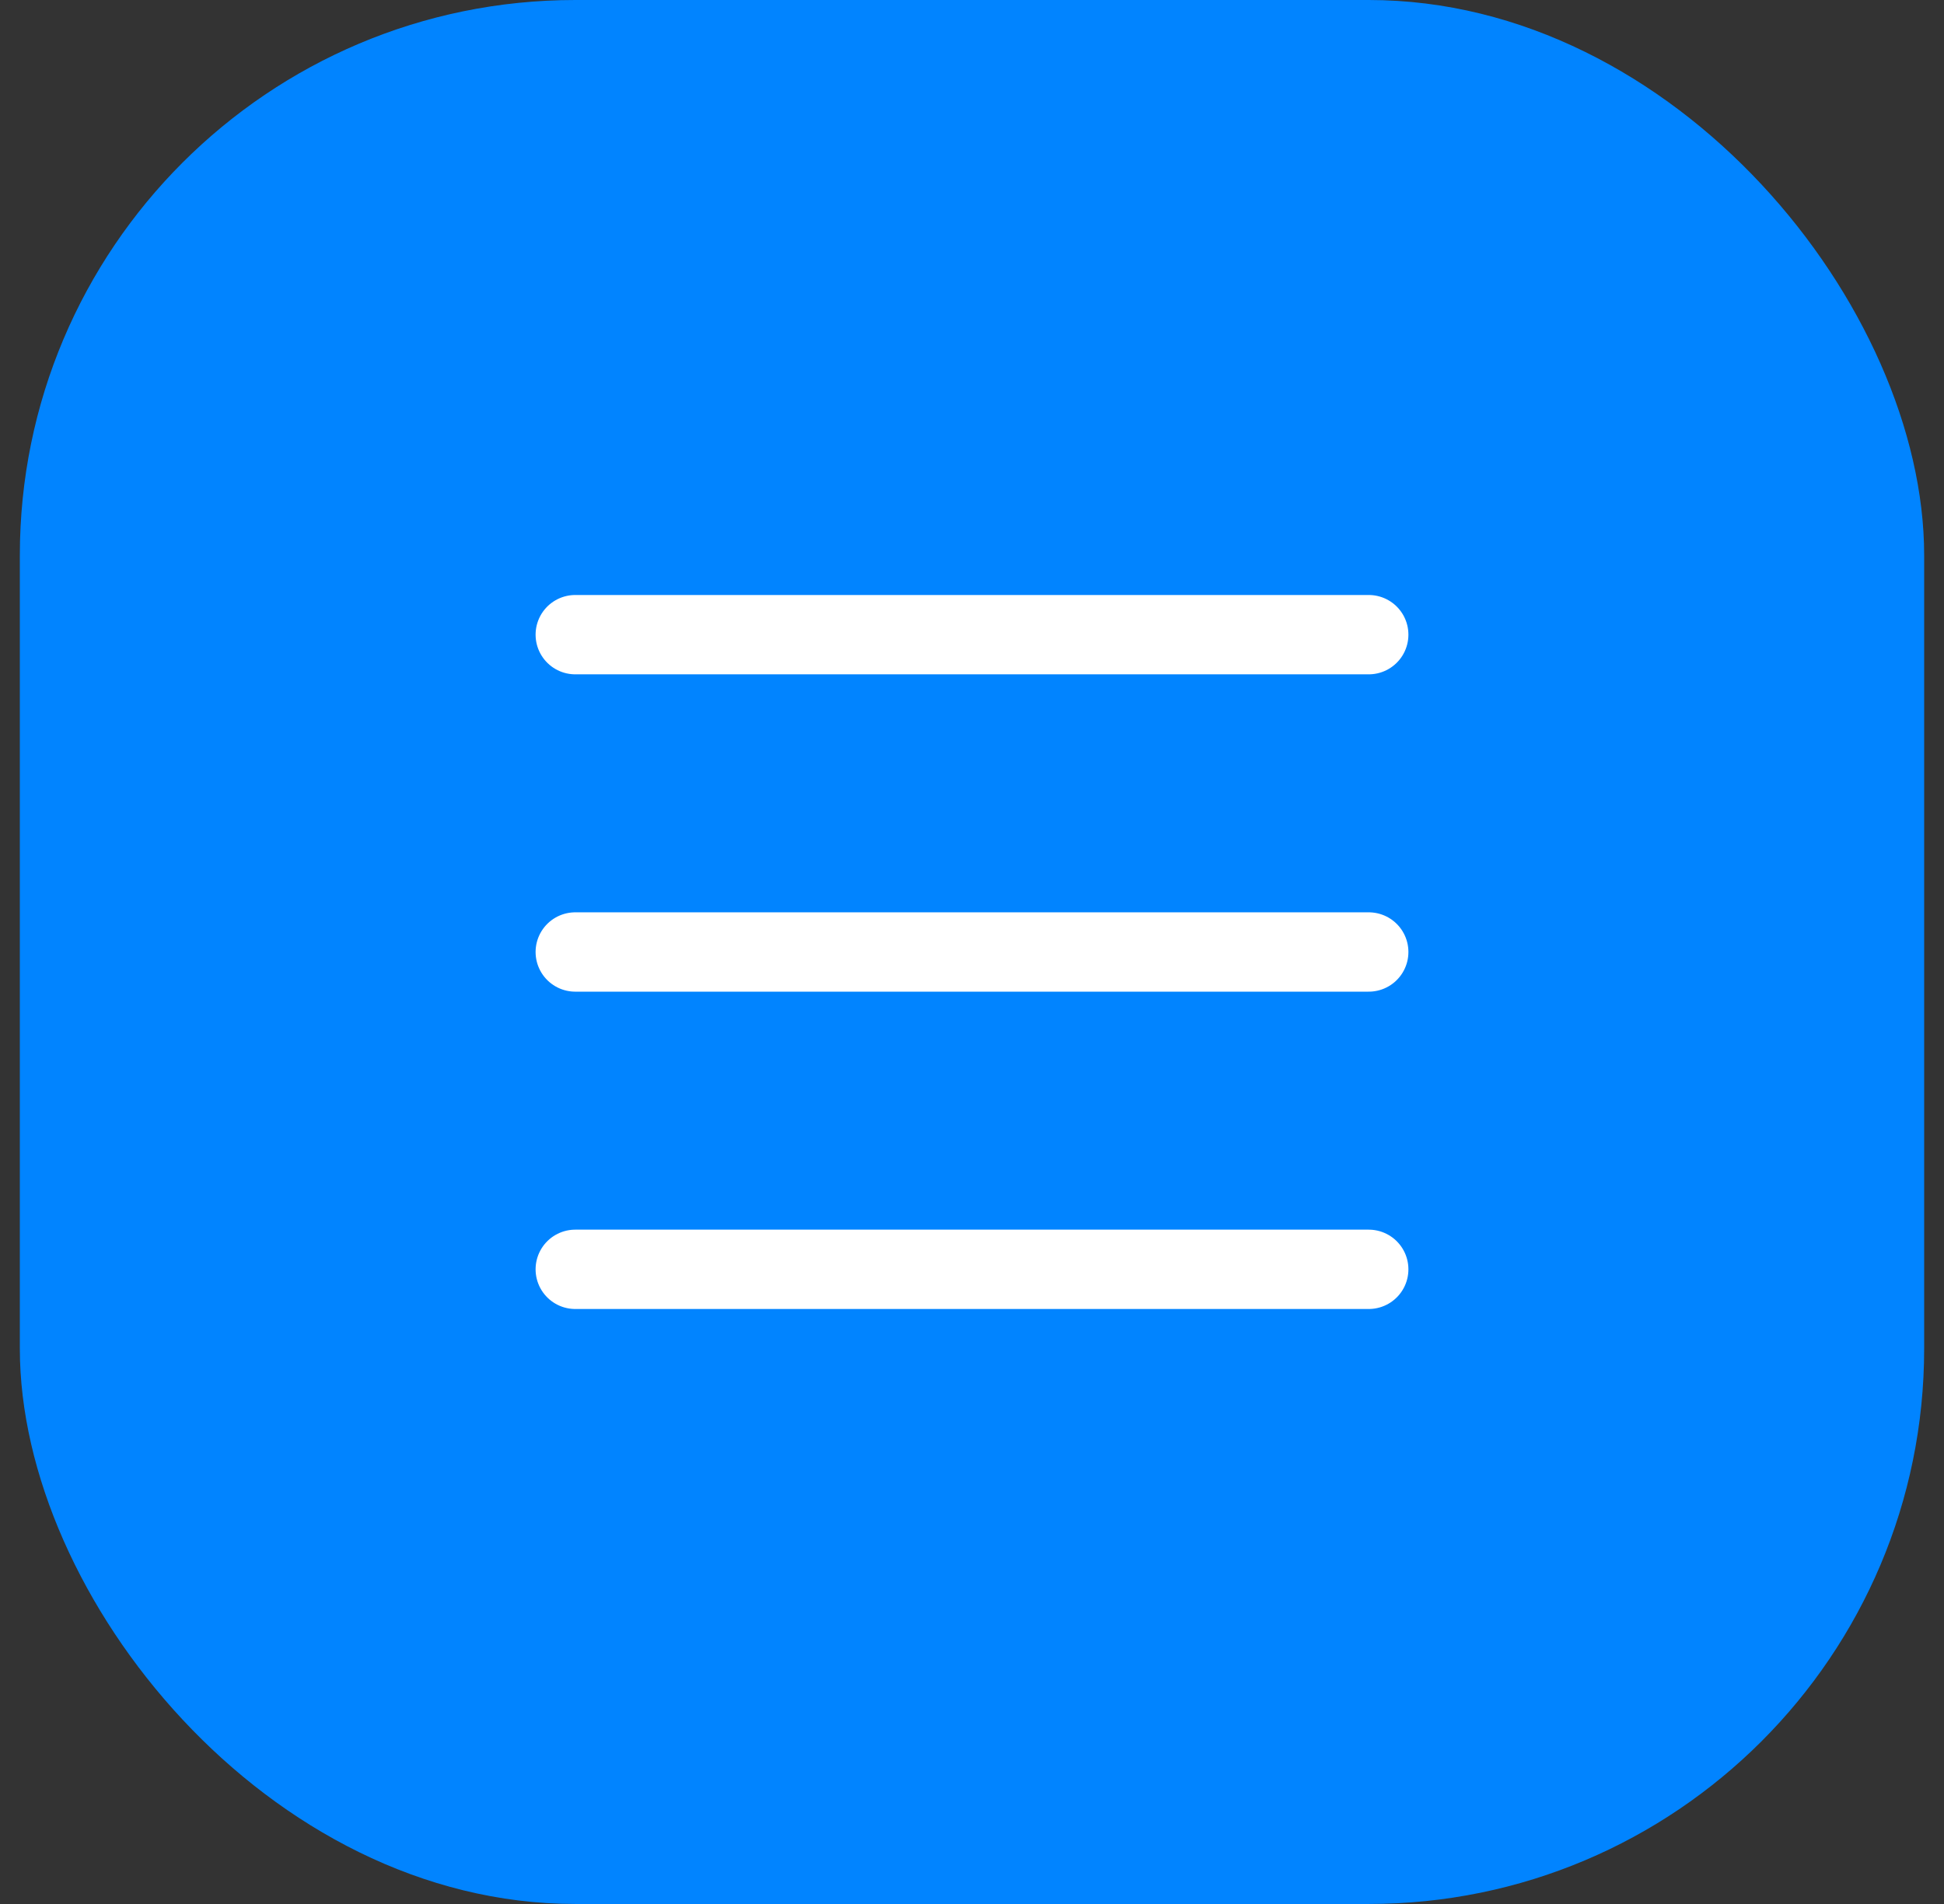
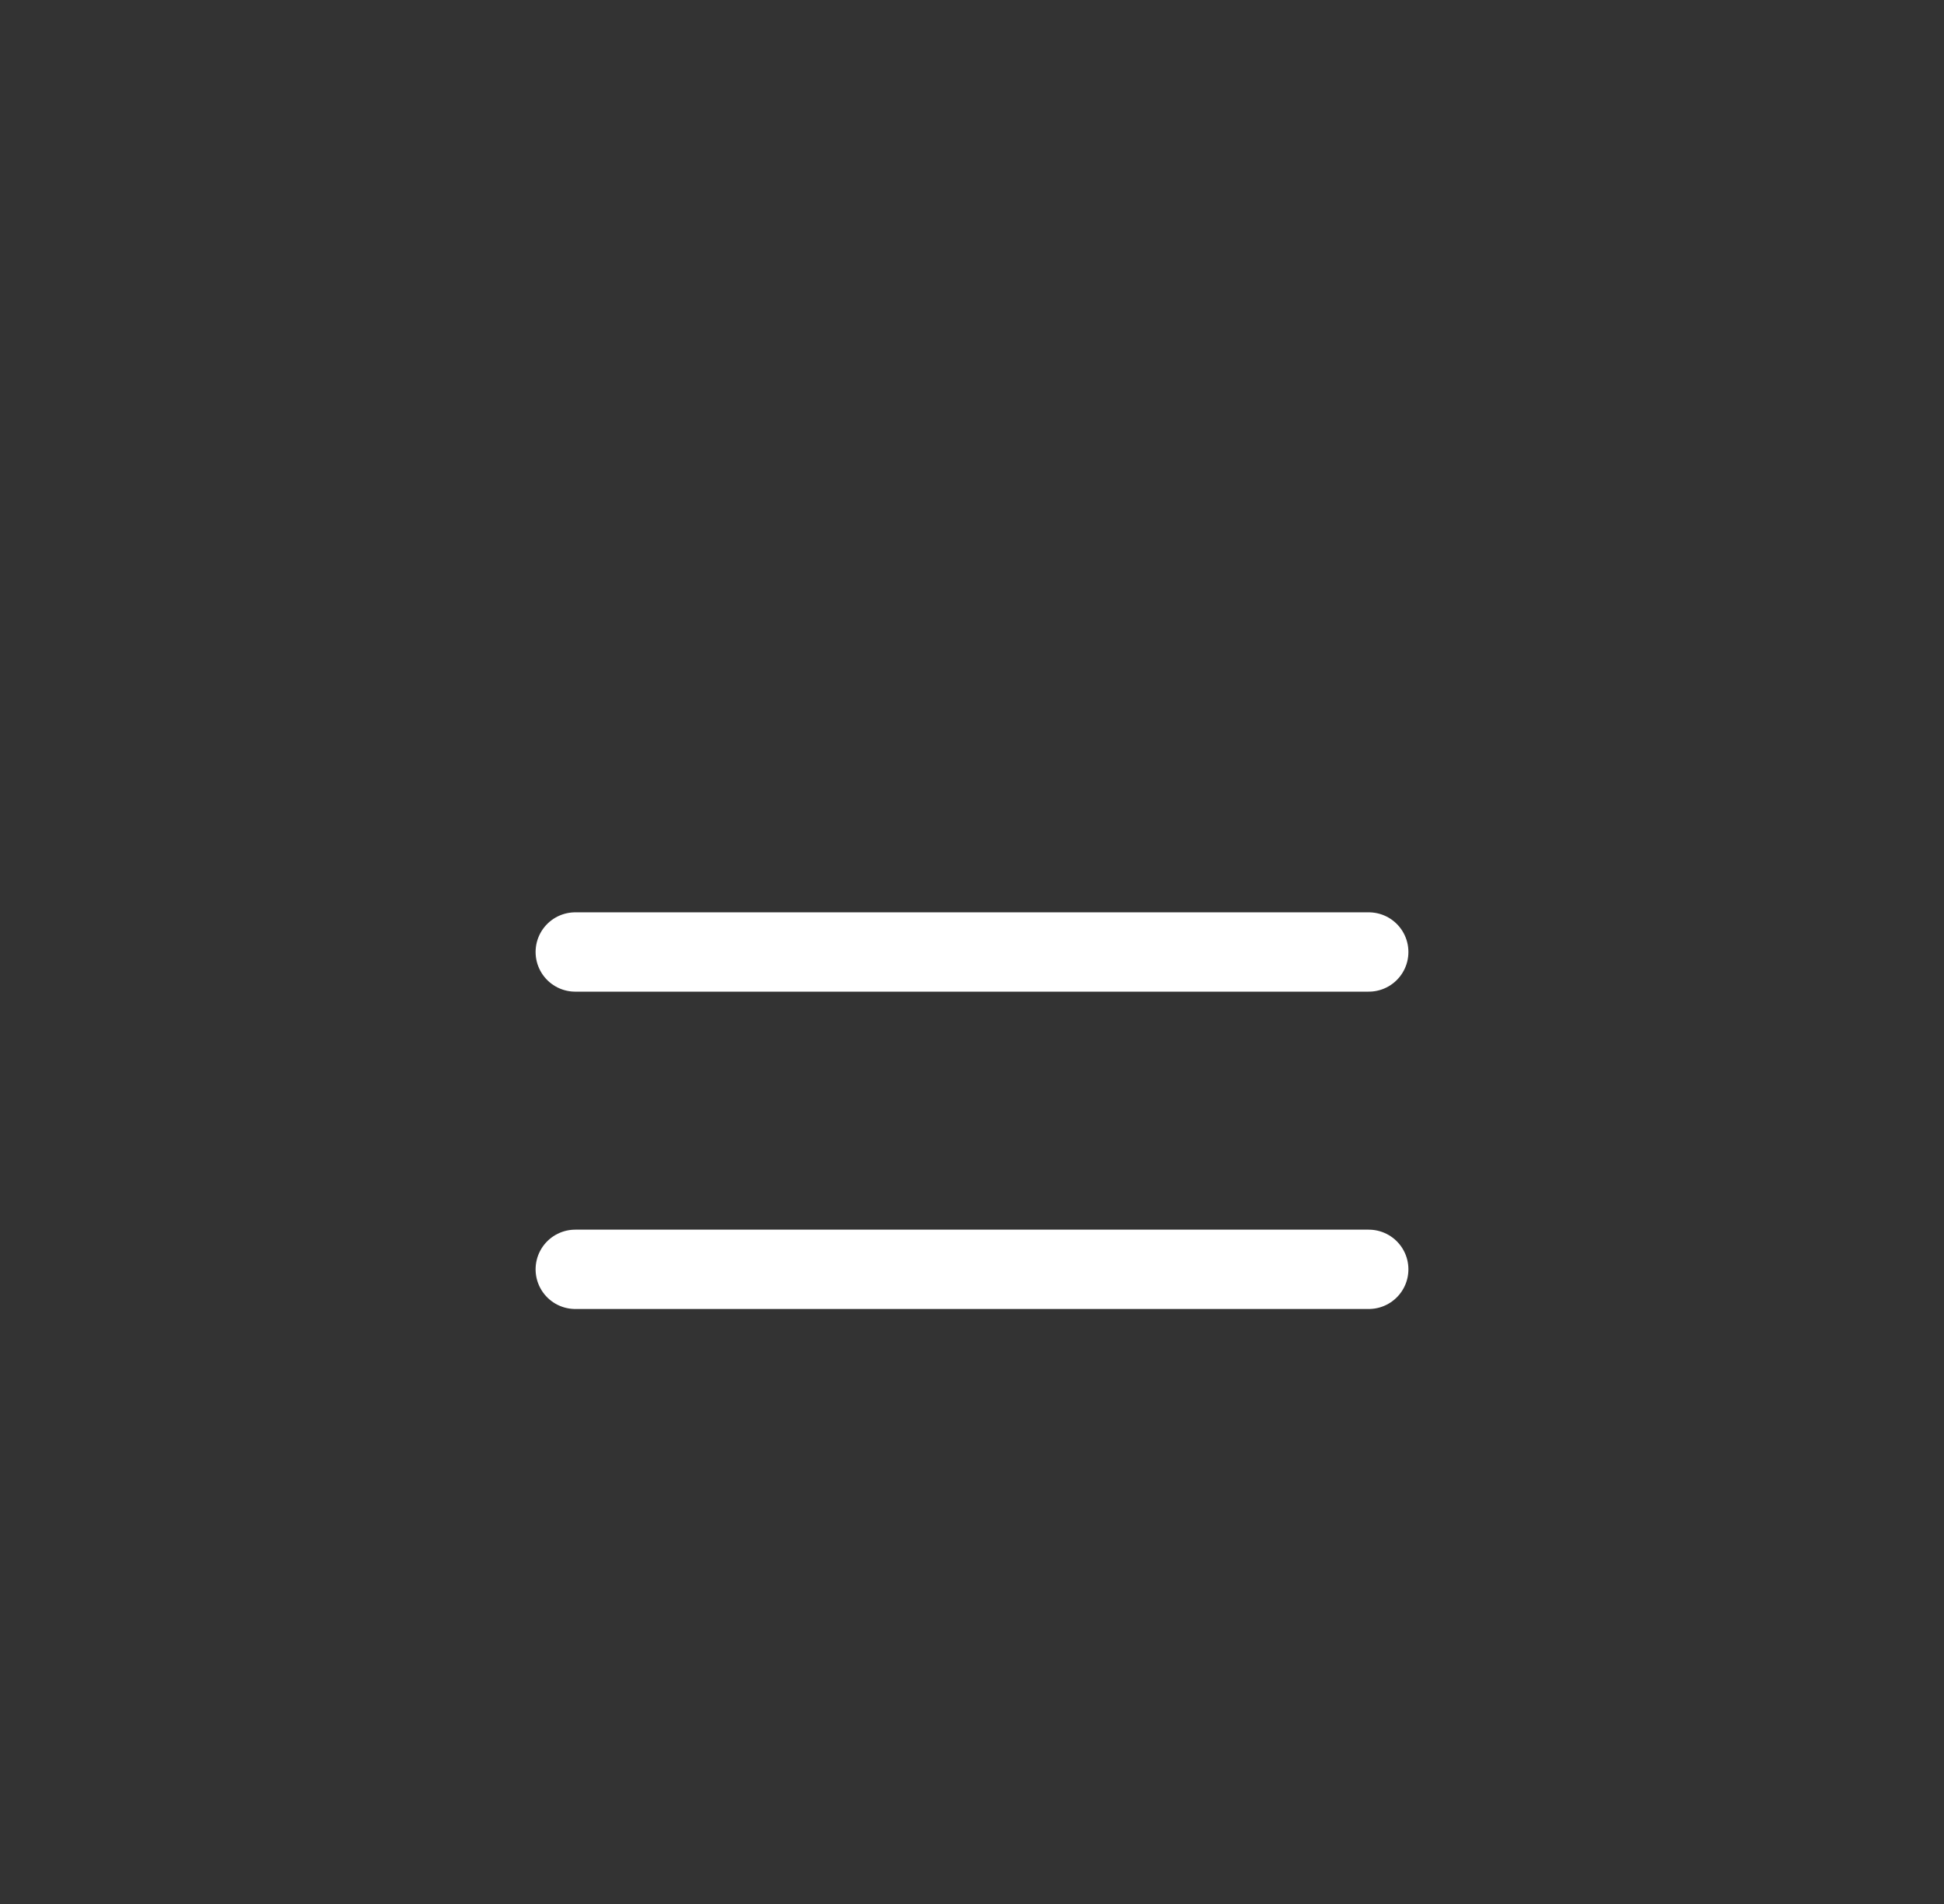
<svg xmlns="http://www.w3.org/2000/svg" width="49" height="48" viewBox="0 0 49 48" fill="none">
  <rect x="0" y="0" width="49" height="48" fill="#333333" stroke="none" />
-   <rect x="0.5" width="48" height="48" rx="14" fill="#0184FF" />
-   <path d="M14.5 16H34.5" stroke="white" stroke-width="2" stroke-linecap="round" />
  <path d="M14.5 24H34.5" stroke="white" stroke-width="2" stroke-linecap="round" />
  <path d="M14.5 32H34.5" stroke="white" stroke-width="2" stroke-linecap="round" />
</svg>